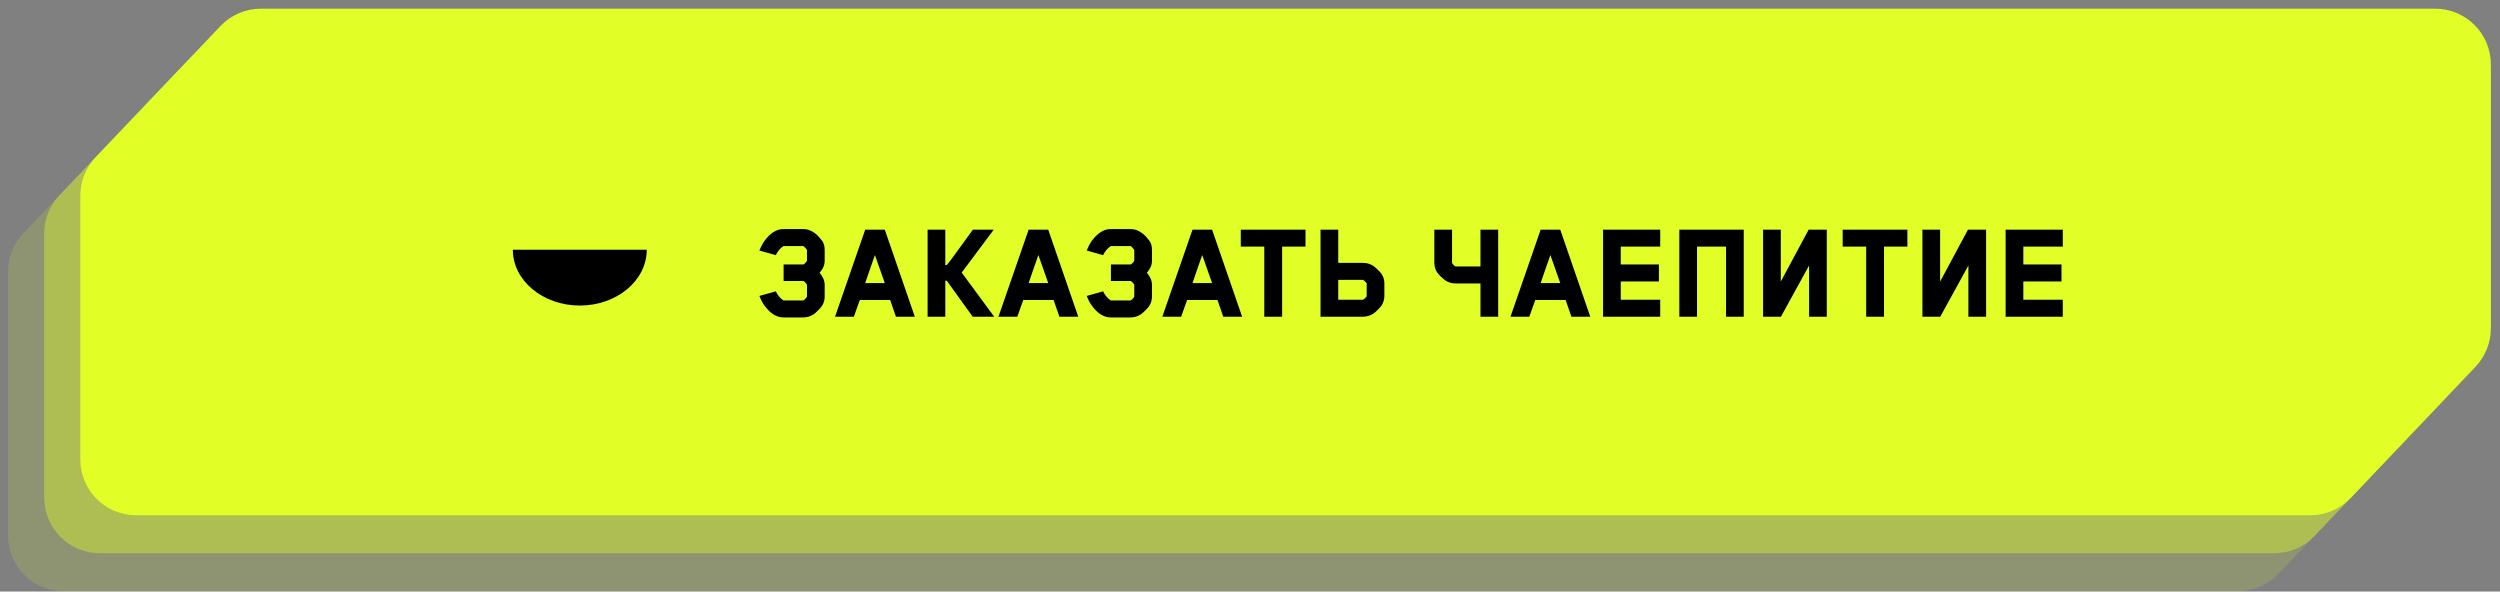
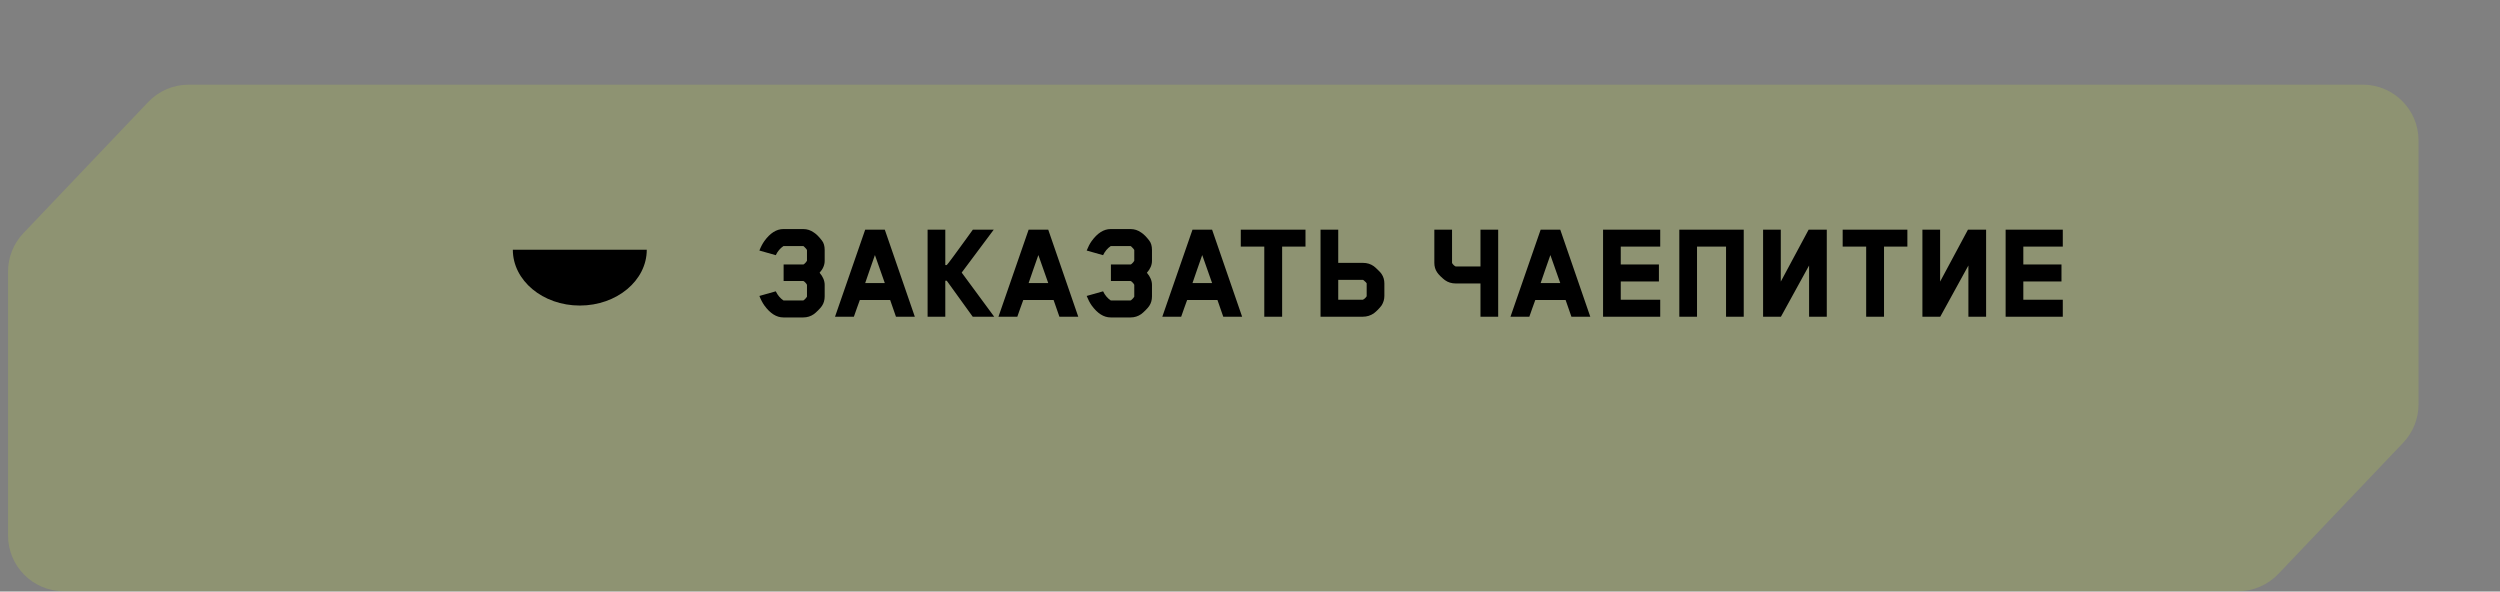
<svg xmlns="http://www.w3.org/2000/svg" width="224" height="53" viewBox="0 0 224 53" fill="none">
  <rect x="0" y="0" width="224" height="53" fill="#808080" stroke="none" />
  <path d="M16.902 7.585H211.702C214.464 7.585 216.702 9.824 216.702 12.585V36.225C216.702 37.509 216.209 38.743 215.324 39.672L204.141 51.423C203.197 52.415 201.888 52.977 200.519 52.977H5.719C2.958 52.977 0.719 50.738 0.719 47.977V24.336C0.719 23.053 1.212 21.819 2.097 20.889L13.28 9.138C14.224 8.146 15.533 7.585 16.902 7.585Z" fill="#E1FF27" fill-opacity="0.15" />
-   <path d="M20.141 4.181H214.941C217.703 4.181 219.941 6.419 219.941 9.181V32.821C219.941 34.104 219.448 35.339 218.563 36.268L207.381 48.019C206.437 49.011 205.128 49.572 203.759 49.572H8.958C6.197 49.572 3.958 47.334 3.958 44.572V20.932C3.958 19.649 4.452 18.415 5.336 17.485L16.519 5.734C17.463 4.742 18.772 4.181 20.141 4.181Z" fill="#E1FF27" fill-opacity="0.4" />
-   <path d="M23.381 0.776H218.182C220.943 0.776 223.182 3.015 223.182 5.776V29.417C223.182 30.7 222.688 31.934 221.804 32.864L210.621 44.615C209.677 45.606 208.368 46.168 206.999 46.168H12.198C9.437 46.168 7.198 43.929 7.198 41.168V17.527C7.198 16.244 7.692 15.01 8.576 14.081L19.759 2.329C20.703 1.338 22.012 0.776 23.381 0.776Z" fill="#E1FF27" />
  <path d="M57.95 22.377C57.95 25.138 55.264 27.377 51.95 27.377C48.636 27.377 45.95 25.138 45.95 22.377H57.95Z" fill="black" />
  <path d="M71.98 20.524C72.318 20.524 72.635 20.628 72.929 20.837C73.146 20.975 73.384 21.213 73.644 21.552C73.809 21.759 73.891 22.041 73.891 22.396V23.372C73.891 23.744 73.74 24.099 73.436 24.438C73.74 24.793 73.891 25.157 73.891 25.529V26.556C73.891 26.886 73.809 27.172 73.644 27.415C73.584 27.51 73.471 27.64 73.306 27.805C73.15 27.96 73.025 28.073 72.929 28.142C72.643 28.342 72.327 28.442 71.98 28.442H70.186C69.571 28.442 69.003 28.082 68.483 27.363C68.319 27.128 68.171 26.847 68.041 26.517L69.51 26.102C69.675 26.448 69.904 26.721 70.199 26.921H71.967C71.993 26.921 72.041 26.886 72.11 26.817C72.188 26.747 72.253 26.669 72.305 26.582V25.517C72.262 25.43 72.201 25.352 72.123 25.282C72.054 25.213 72.002 25.178 71.967 25.178H70.212V23.697H71.98C72.006 23.697 72.054 23.662 72.123 23.593C72.201 23.523 72.262 23.445 72.305 23.358V22.396C72.253 22.31 72.188 22.232 72.11 22.163C72.041 22.084 71.993 22.046 71.967 22.046H70.199C69.904 22.245 69.675 22.518 69.51 22.864L68.041 22.448C68.171 22.119 68.319 21.837 68.483 21.604C69.003 20.884 69.571 20.524 70.186 20.524H71.98ZM81.968 28.377H80.278L79.758 26.881H77.041C76.989 27.046 76.898 27.297 76.768 27.636C76.647 27.965 76.56 28.212 76.508 28.377H74.818L77.522 20.576H79.277L81.968 28.377ZM79.277 25.36L78.393 22.852C78.298 23.129 78.15 23.549 77.951 24.113C77.76 24.667 77.617 25.083 77.522 25.36H79.277ZM89.08 28.377H87.156L84.829 25.152H84.699V28.377H83.113V20.576H84.699V23.748H84.829C84.846 23.748 85.05 23.484 85.44 22.956C85.83 22.427 86.216 21.898 86.597 21.369L87.169 20.576H89.041L86.168 24.424L89.08 28.377ZM96.612 28.377H94.922L94.402 26.881H91.685C91.633 27.046 91.542 27.297 91.412 27.636C91.29 27.965 91.204 28.212 91.152 28.377H89.462L92.166 20.576H93.921L96.612 28.377ZM93.921 25.36L93.037 22.852C92.942 23.129 92.794 23.549 92.595 24.113C92.404 24.667 92.261 25.083 92.166 25.36H93.921ZM101.306 20.524C101.644 20.524 101.96 20.628 102.255 20.837C102.472 20.975 102.71 21.213 102.97 21.552C103.135 21.759 103.217 22.041 103.217 22.396V23.372C103.217 23.744 103.065 24.099 102.762 24.438C103.065 24.793 103.217 25.157 103.217 25.529V26.556C103.217 26.886 103.135 27.172 102.97 27.415C102.909 27.51 102.797 27.64 102.632 27.805C102.476 27.96 102.35 28.073 102.255 28.142C101.969 28.342 101.653 28.442 101.306 28.442H99.512C98.897 28.442 98.329 28.082 97.809 27.363C97.644 27.128 97.497 26.847 97.367 26.517L98.836 26.102C99.001 26.448 99.23 26.721 99.525 26.921H101.293C101.319 26.921 101.367 26.886 101.436 26.817C101.514 26.747 101.579 26.669 101.631 26.582V25.517C101.588 25.43 101.527 25.352 101.449 25.282C101.38 25.213 101.328 25.178 101.293 25.178H99.538V23.697H101.306C101.332 23.697 101.38 23.662 101.449 23.593C101.527 23.523 101.588 23.445 101.631 23.358V22.396C101.579 22.31 101.514 22.232 101.436 22.163C101.367 22.084 101.319 22.046 101.293 22.046H99.525C99.23 22.245 99.001 22.518 98.836 22.864L97.367 22.448C97.497 22.119 97.644 21.837 97.809 21.604C98.329 20.884 98.897 20.524 99.512 20.524H101.306ZM111.294 28.377H109.604L109.084 26.881H106.367C106.315 27.046 106.224 27.297 106.094 27.636C105.972 27.965 105.886 28.212 105.834 28.377H104.144L106.848 20.576H108.603L111.294 28.377ZM108.603 25.36L107.719 22.852C107.623 23.129 107.476 23.549 107.277 24.113C107.086 24.667 106.943 25.083 106.848 25.36H108.603ZM116.972 22.098H114.879V28.377H113.28V22.098H111.174V20.576H116.972V22.098ZM124.04 25.399V26.505C124.04 26.817 123.957 27.102 123.793 27.363C123.585 27.64 123.351 27.878 123.091 28.078C122.796 28.277 122.471 28.377 122.116 28.377H118.32V20.576H119.906V23.553H122.116C122.488 23.553 122.813 23.653 123.091 23.852C123.186 23.922 123.312 24.035 123.468 24.191C123.632 24.346 123.741 24.468 123.793 24.555C123.957 24.797 124.04 25.079 124.04 25.399ZM122.454 26.544V25.387C122.419 25.326 122.358 25.261 122.272 25.192C122.194 25.113 122.142 25.075 122.116 25.075H119.906V26.855H122.116C122.254 26.786 122.367 26.682 122.454 26.544ZM128.517 20.576H130.103V23.567C130.138 23.627 130.194 23.697 130.272 23.774C130.359 23.844 130.415 23.878 130.441 23.878H132.651V20.576H134.237V28.377H132.651V25.399H130.441C130.068 25.399 129.743 25.3 129.466 25.101C129.371 25.031 129.241 24.919 129.076 24.762C128.92 24.607 128.816 24.485 128.764 24.398C128.599 24.156 128.517 23.874 128.517 23.553V20.576ZM142.489 28.377H140.799L140.279 26.881H137.562C137.51 27.046 137.419 27.297 137.289 27.636C137.167 27.965 137.081 28.212 137.029 28.377H135.339L138.043 20.576H139.798L142.489 28.377ZM139.798 25.36L138.914 22.852C138.818 23.129 138.671 23.549 138.472 24.113C138.281 24.667 138.138 25.083 138.043 25.36H139.798ZM148.756 28.377H143.634V20.576H148.756V22.098H145.22V23.697H148.639V25.218H145.22V26.855H148.756V28.377ZM156.239 28.377H154.653V22.098H152.053V28.377H150.467V20.576H156.239V28.377ZM159.572 28.377H157.973V20.576H159.559V25.23L162.055 20.576H163.68V28.377H162.094V23.788L159.572 28.377ZM170.901 22.098H168.808V28.377H167.209V22.098H165.103V20.576H170.901V22.098ZM173.847 28.377H172.248V20.576H173.834V25.23L176.33 20.576H177.955V28.377H176.369V23.788L173.847 28.377ZM184.826 28.377H179.704V20.576H184.826V22.098H181.29V23.697H184.709V25.218H181.29V26.855H184.826V28.377Z" fill="black" />
</svg>